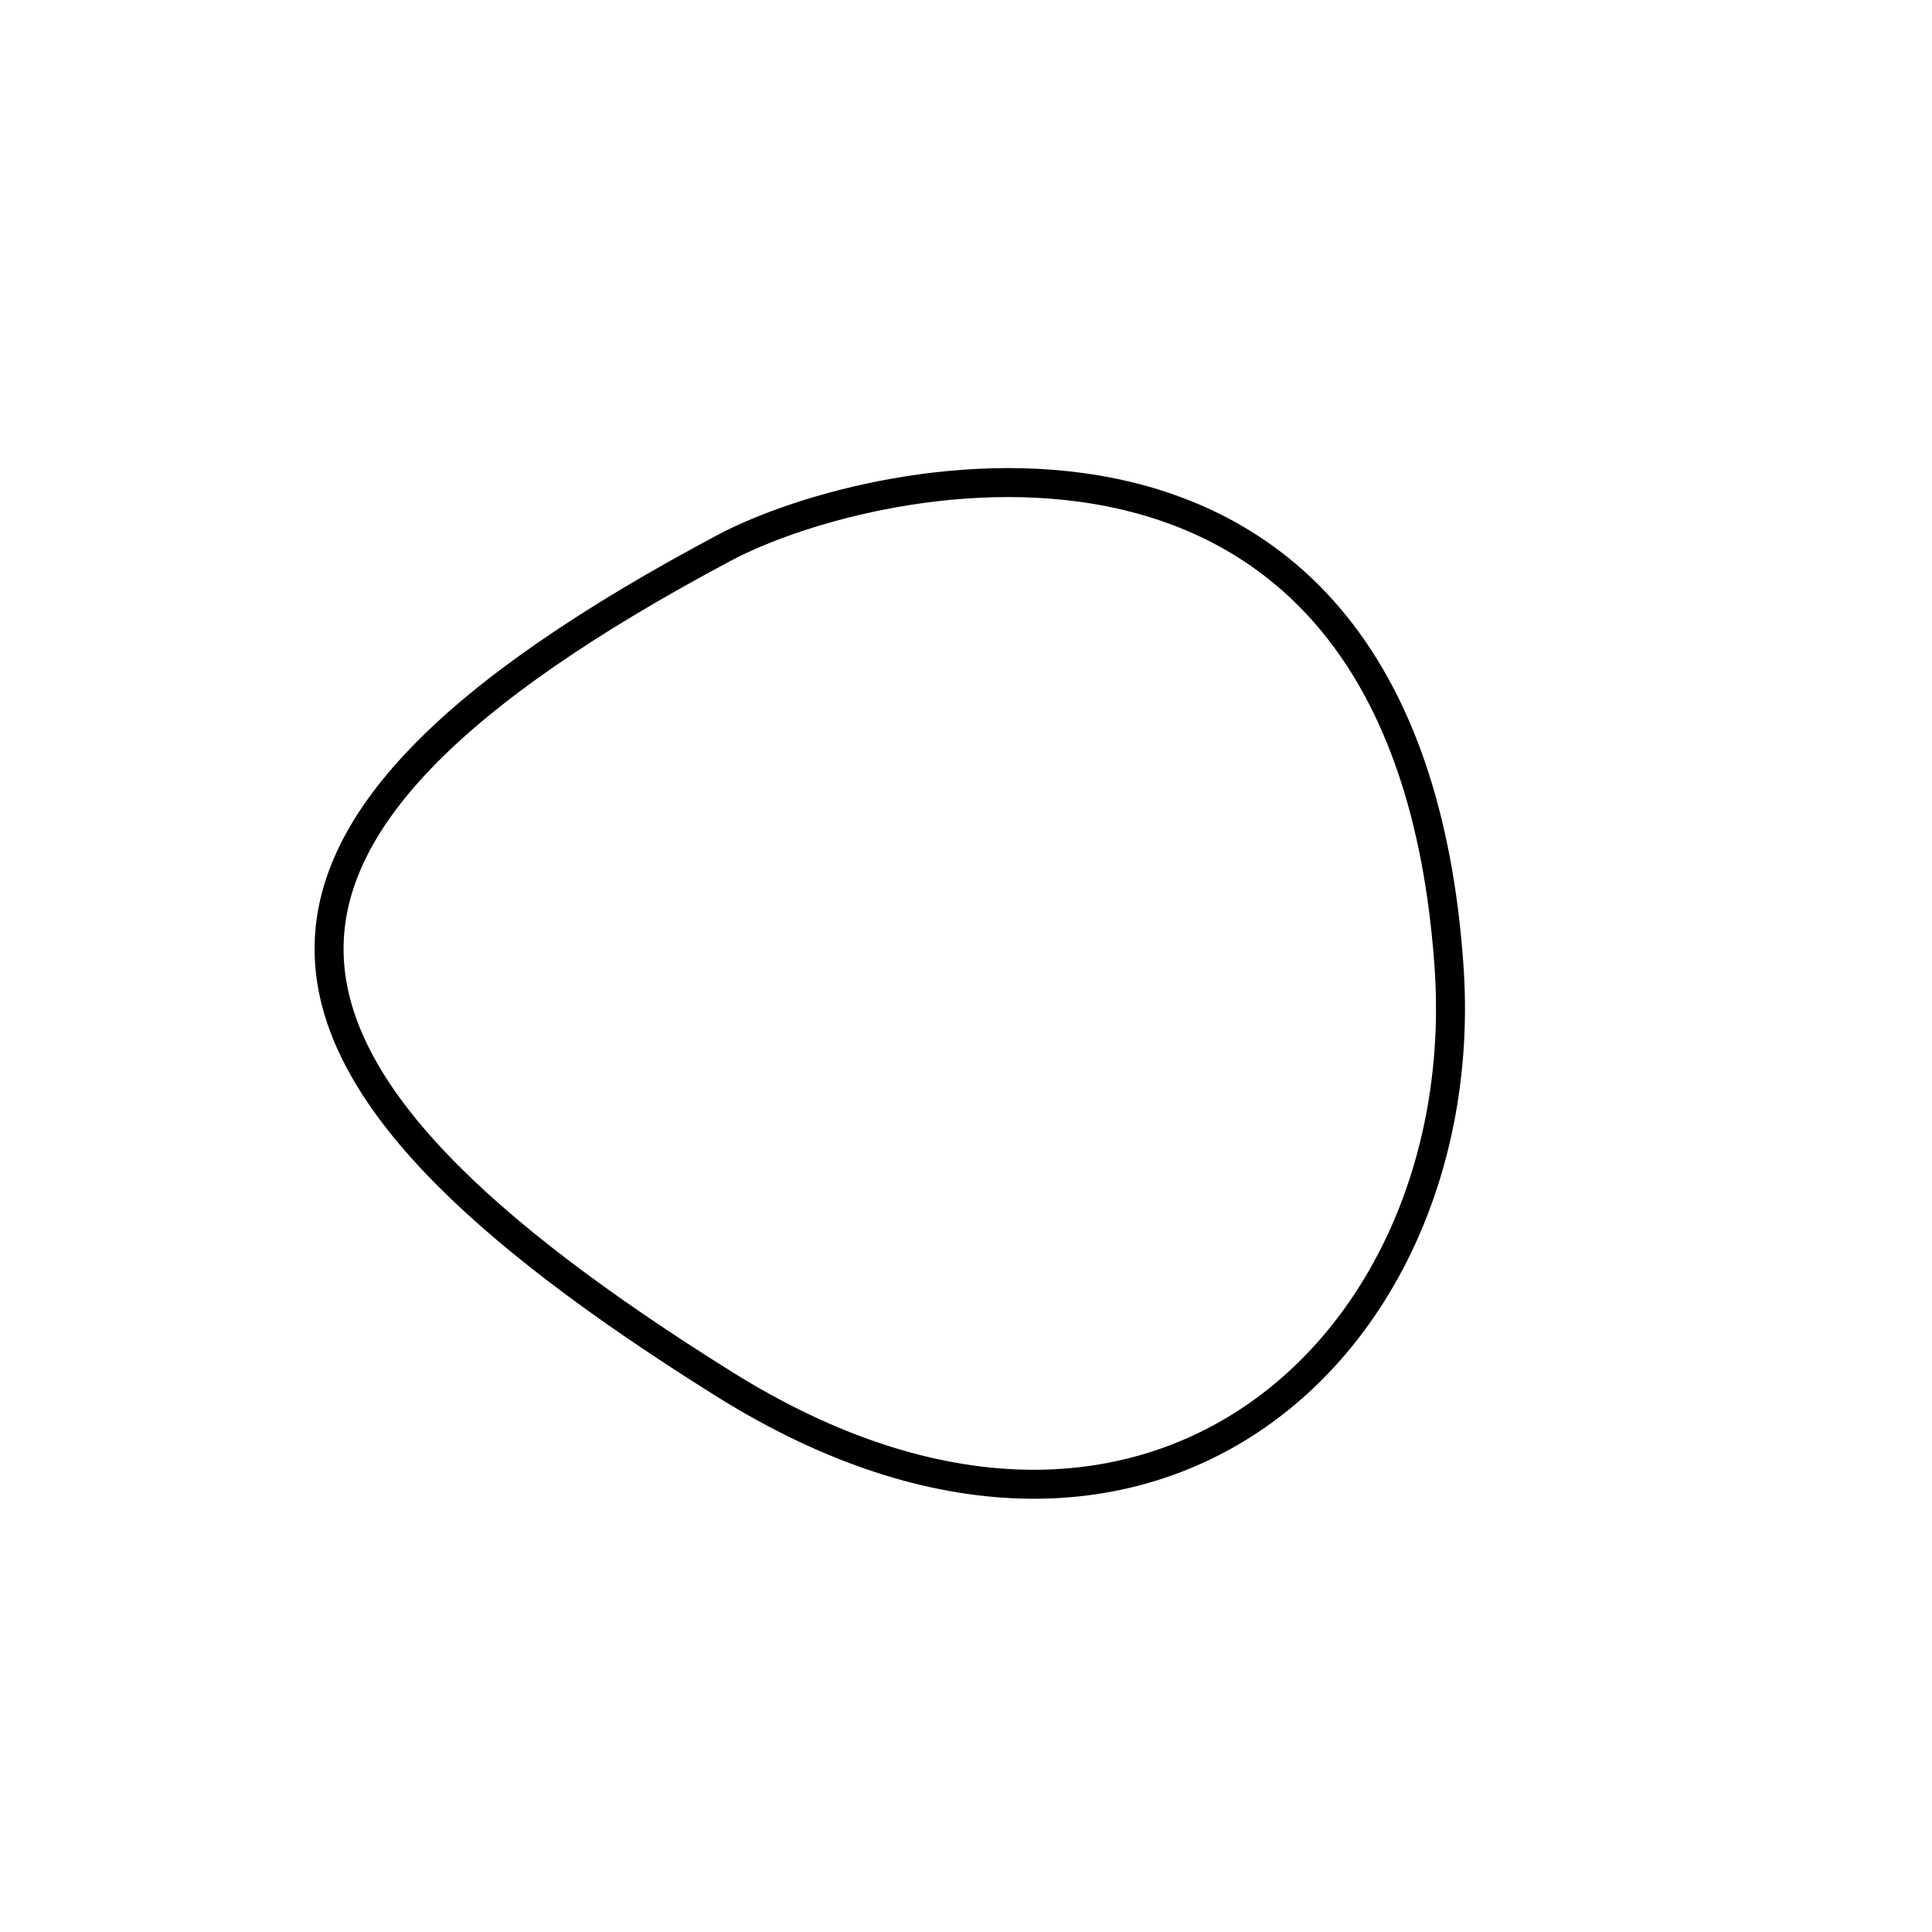
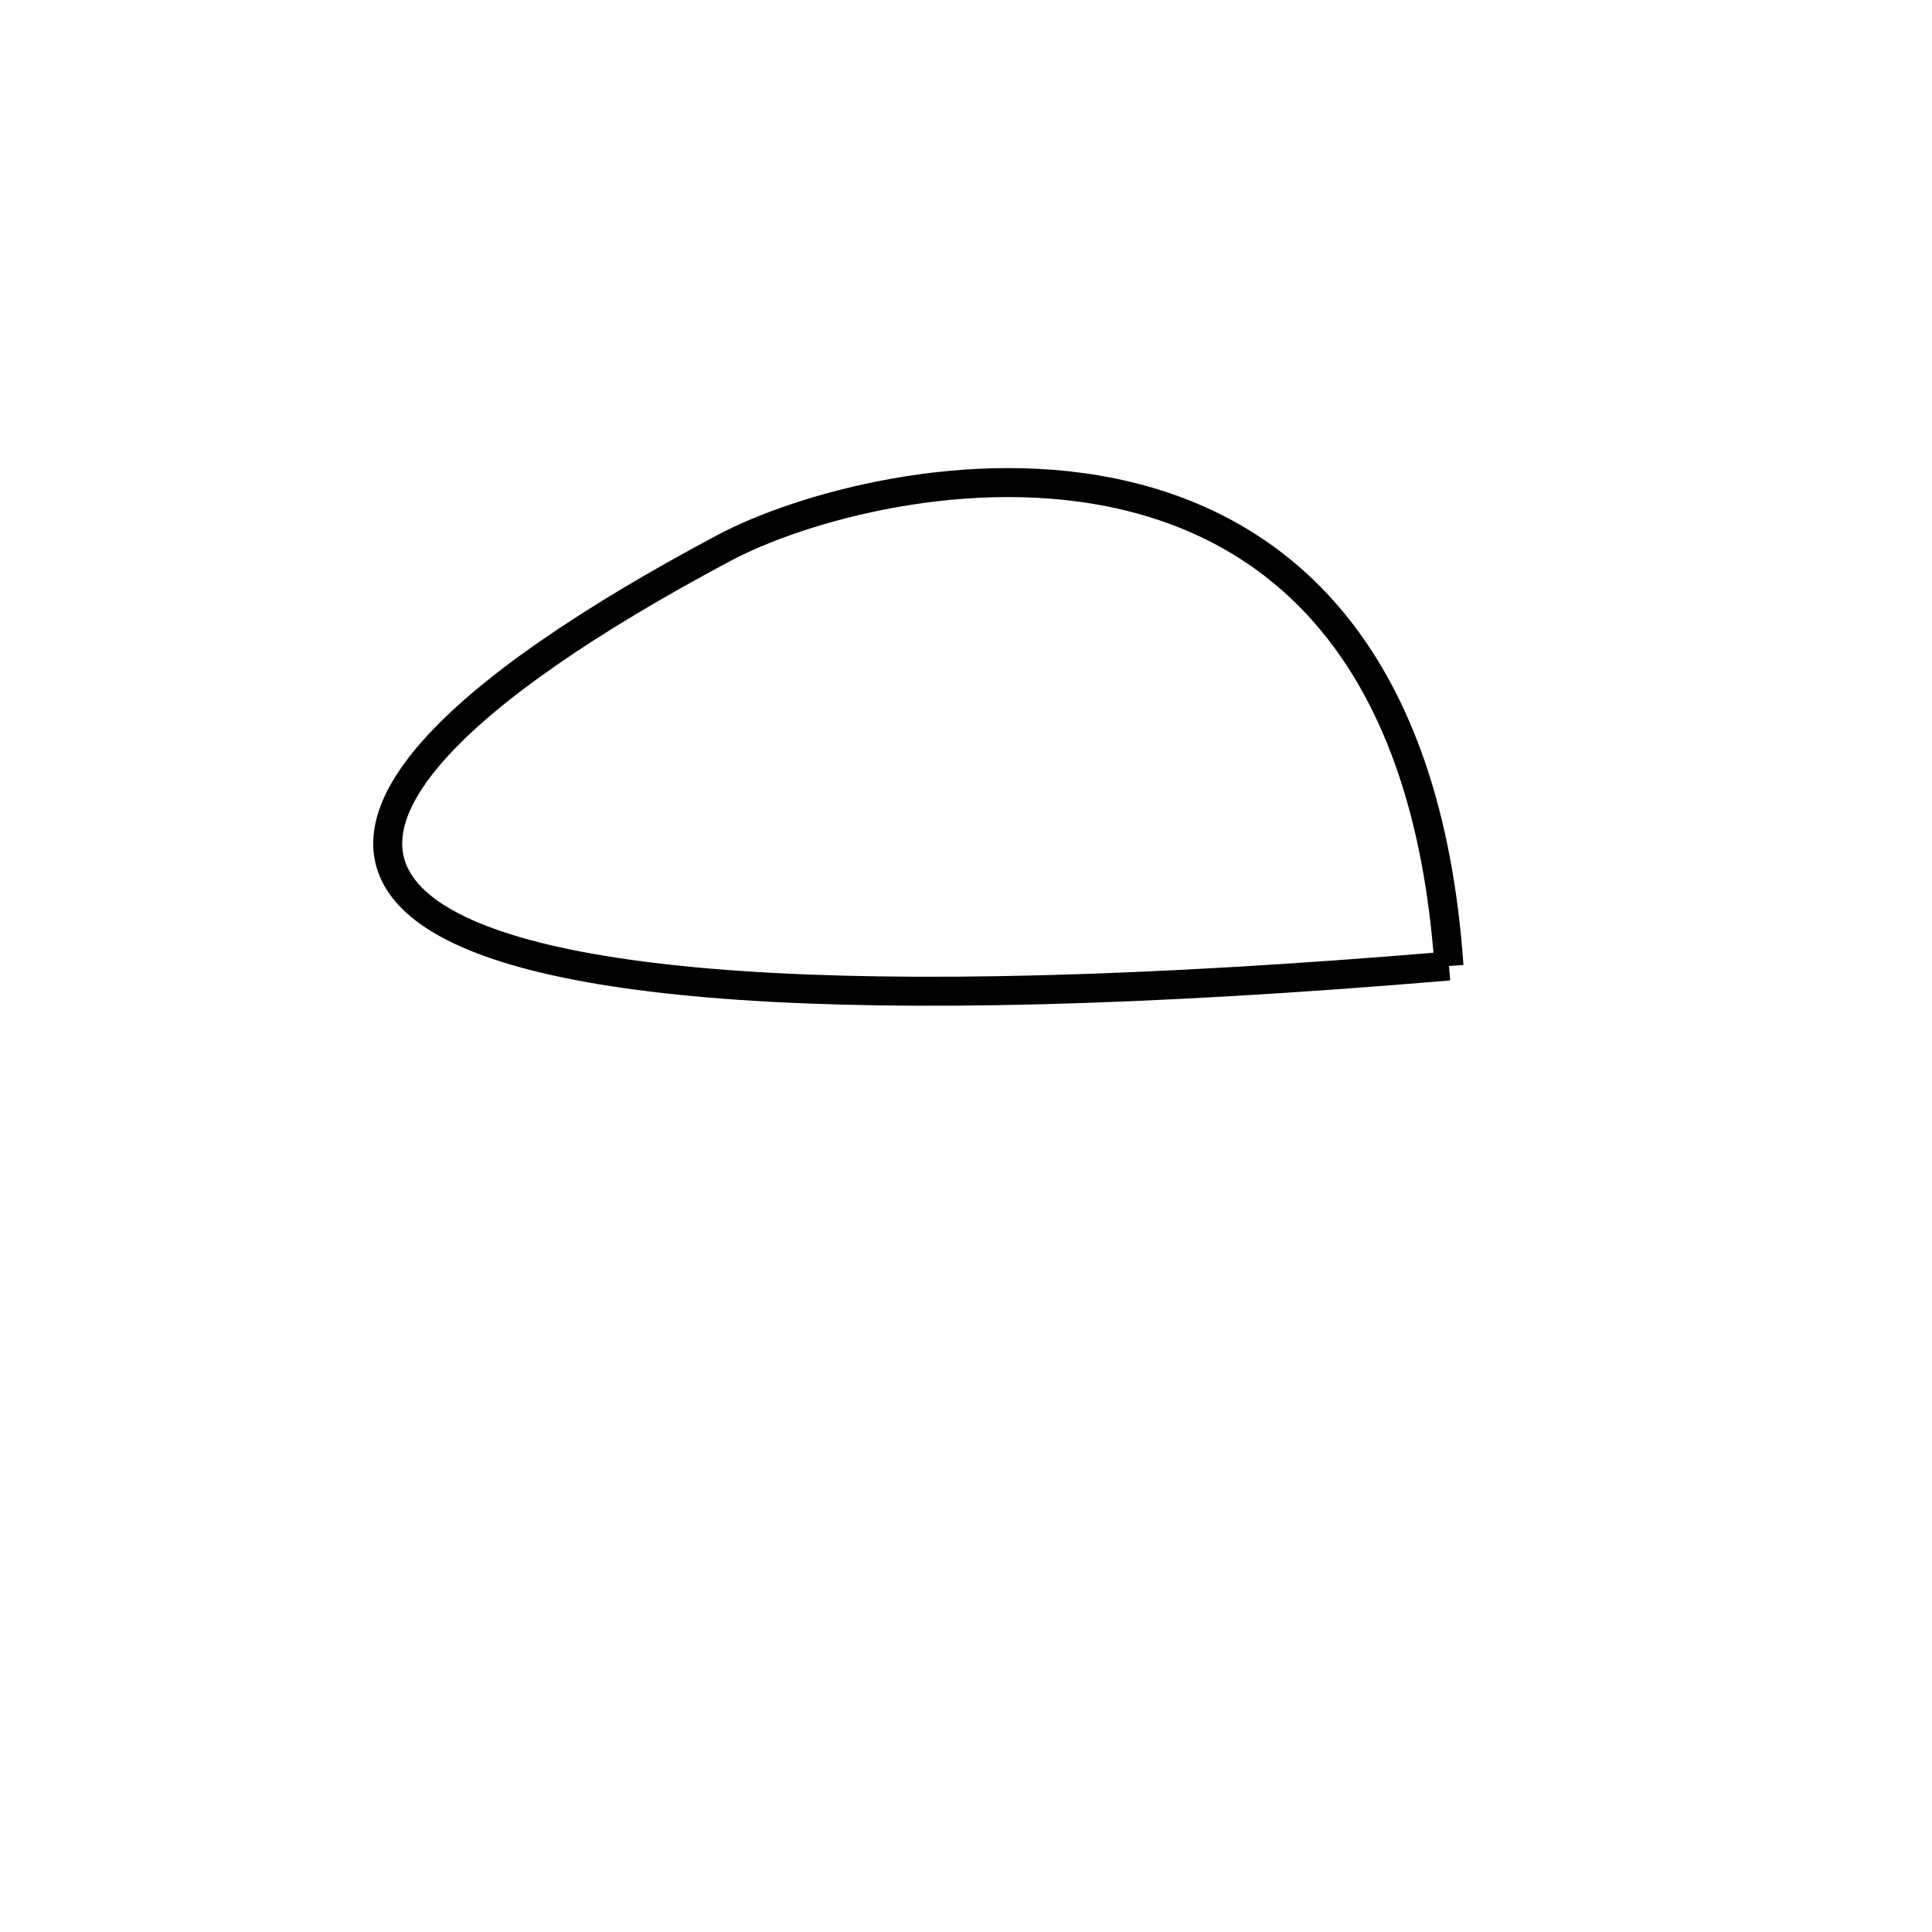
<svg xmlns="http://www.w3.org/2000/svg" id="elektrobild" version="1.1" viewBox="0 0 400 400" width="400" height="400">
  <style type="text/css">
circle,
.bezier{
	stroke:#000000;
	fill:none;
	stroke-width:6;
}
/**ADDCSS*/
</style>
  <g>
-     <path id="bezier" d="M300,200C305.44,277.81 238.2,341.71 150,286.603C45.69,221.42 36.1,173.96 150,113.397C180.9,96.97 291.07,72.31 300,200" class="bezier" />
+     <path id="bezier" d="M300,200C45.69,221.42 36.1,173.96 150,113.397C180.9,96.97 291.07,72.31 300,200" class="bezier" />
  </g>
</svg>